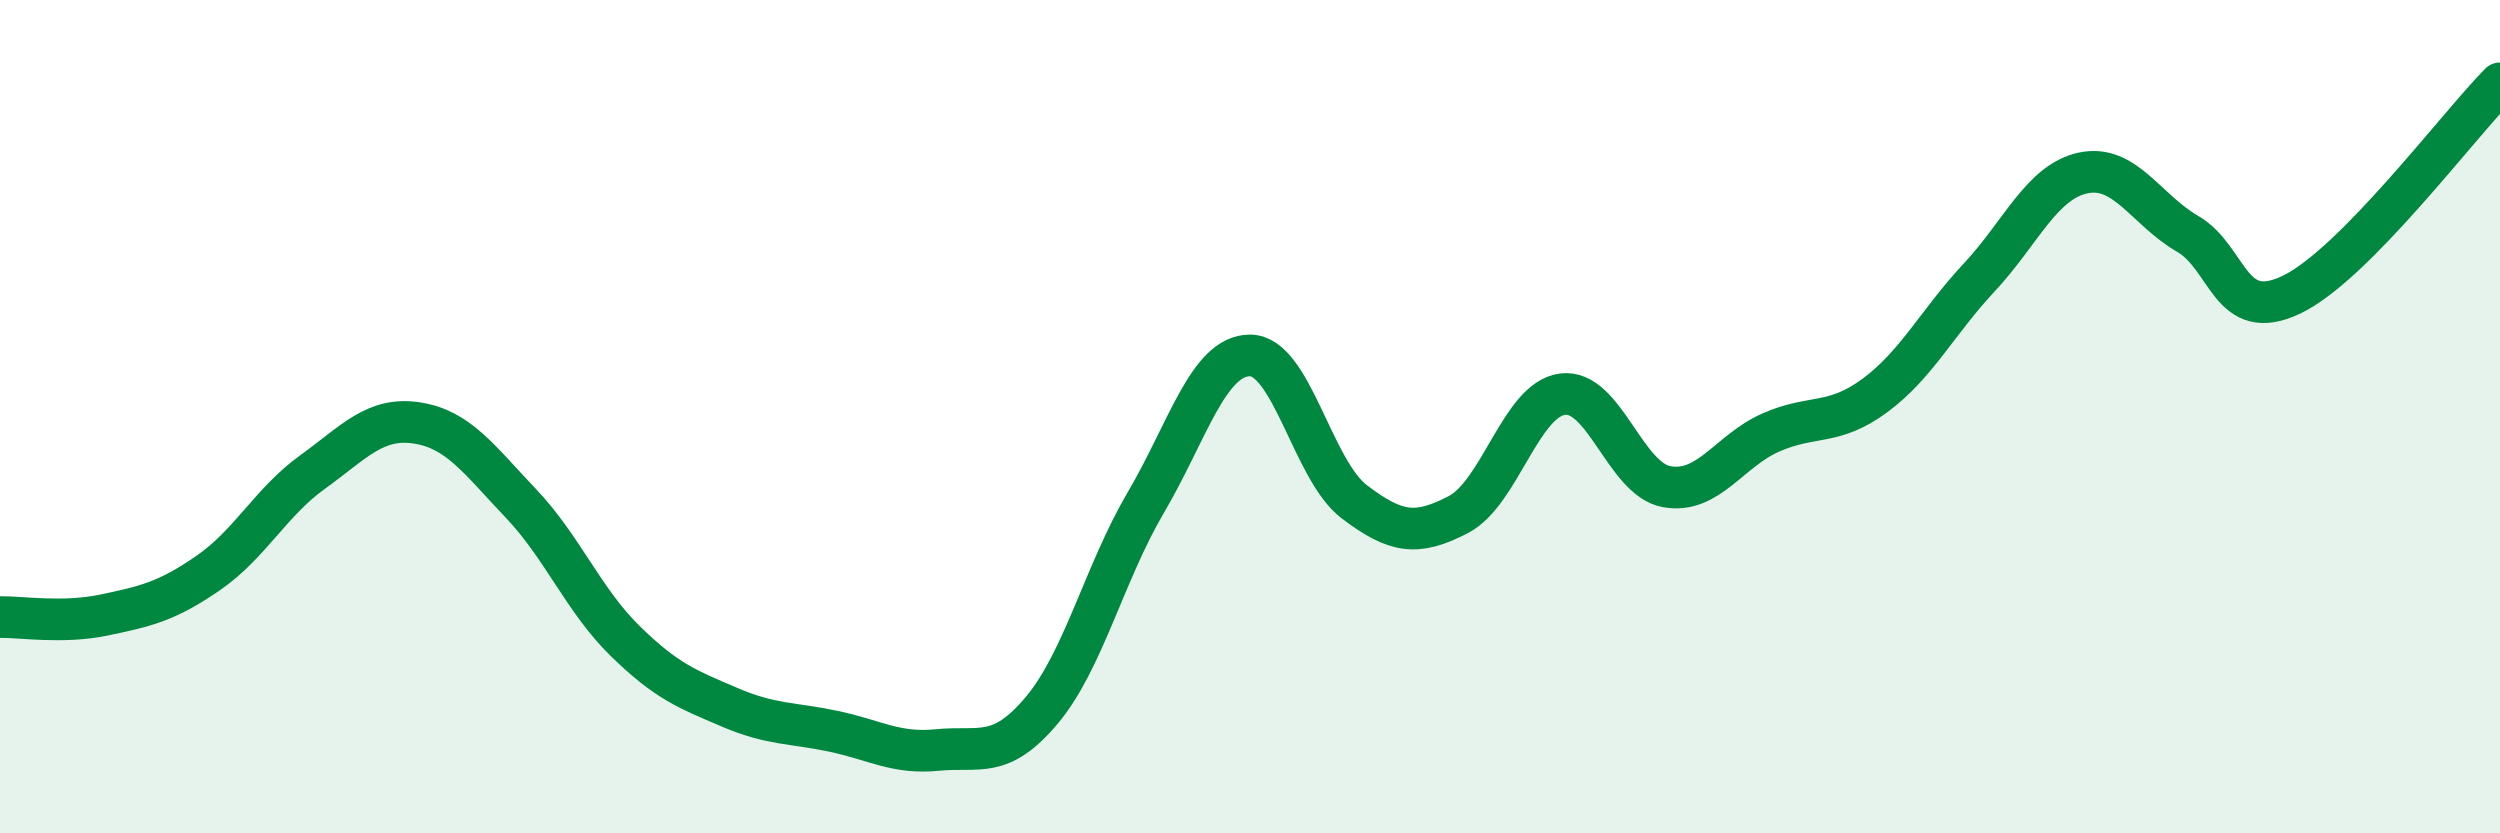
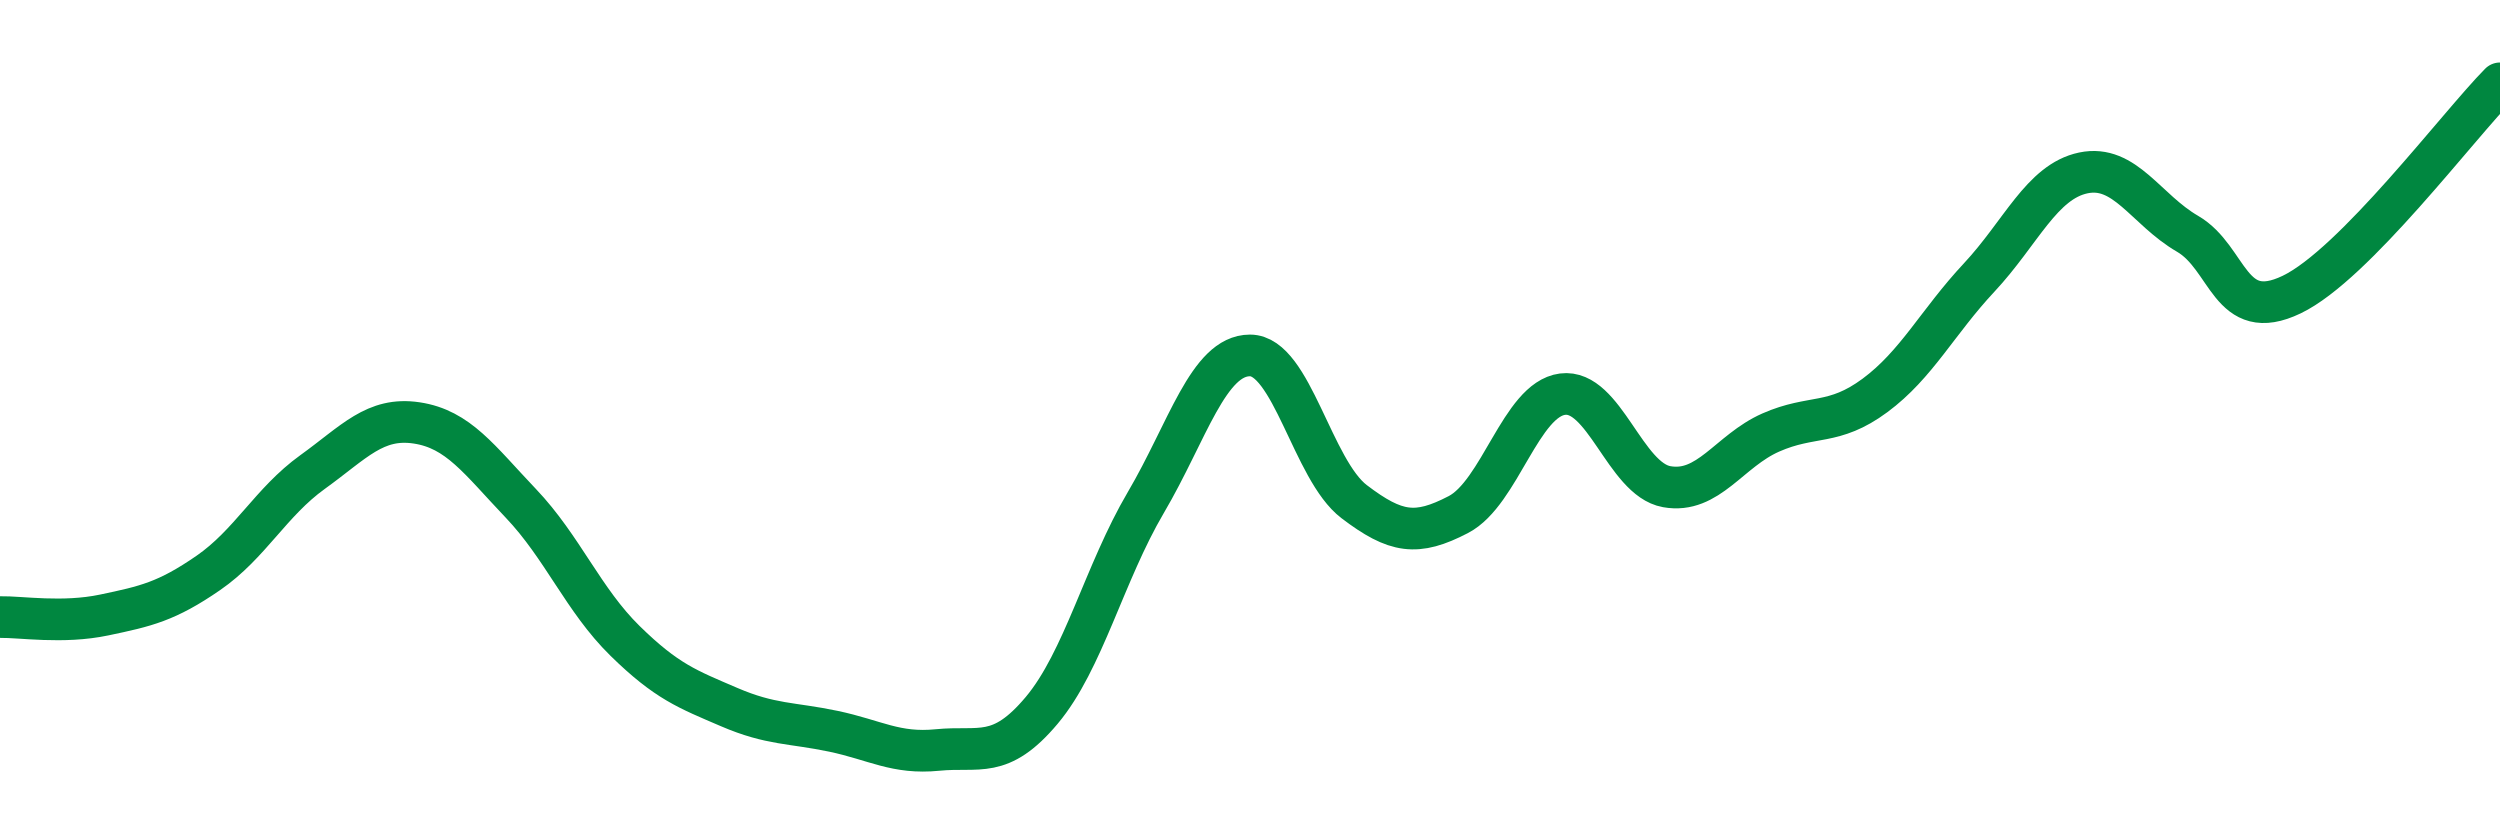
<svg xmlns="http://www.w3.org/2000/svg" width="60" height="20" viewBox="0 0 60 20">
-   <path d="M 0,14.81 C 0.5,14.8 1.5,14.97 2.5,14.76 C 3.5,14.55 4,14.44 5,13.75 C 6,13.06 6.5,12.05 7.5,11.33 C 8.5,10.61 9,10 10,10.15 C 11,10.3 11.5,11.03 12.5,12.08 C 13.5,13.13 14,14.4 15,15.38 C 16,16.36 16.5,16.54 17.5,16.97 C 18.5,17.4 19,17.34 20,17.55 C 21,17.76 21.5,18.1 22.5,18 C 23.5,17.9 24,18.24 25,17.05 C 26,15.86 26.5,13.76 27.5,12.06 C 28.5,10.36 29,8.53 30,8.53 C 31,8.53 31.5,11.28 32.5,12.04 C 33.5,12.8 34,12.87 35,12.35 C 36,11.83 36.5,9.59 37.5,9.46 C 38.5,9.33 39,11.5 40,11.68 C 41,11.86 41.5,10.82 42.5,10.38 C 43.5,9.94 44,10.23 45,9.49 C 46,8.75 46.5,7.73 47.5,6.66 C 48.5,5.59 49,4.36 50,4.15 C 51,3.94 51.5,5.03 52.5,5.61 C 53.5,6.19 53.5,7.79 55,7.07 C 56.5,6.35 59,3.01 60,2L60 20L0 20Z" fill="#008740" opacity="0.1" stroke-linecap="round" stroke-linejoin="round" />
  <path d="M 0,14.81 C 0.5,14.8 1.5,14.97 2.5,14.76 C 3.5,14.55 4,14.44 5,13.75 C 6,13.06 6.5,12.05 7.5,11.33 C 8.5,10.61 9,10 10,10.15 C 11,10.3 11.5,11.03 12.5,12.08 C 13.5,13.13 14,14.4 15,15.38 C 16,16.36 16.5,16.54 17.5,16.97 C 18.5,17.4 19,17.34 20,17.55 C 21,17.76 21.5,18.1 22.5,18 C 23.5,17.9 24,18.24 25,17.05 C 26,15.86 26.5,13.76 27.5,12.06 C 28.5,10.36 29,8.53 30,8.53 C 31,8.53 31.5,11.28 32.5,12.04 C 33.5,12.8 34,12.87 35,12.35 C 36,11.83 36.5,9.59 37.5,9.46 C 38.5,9.33 39,11.5 40,11.68 C 41,11.86 41.5,10.82 42.5,10.38 C 43.5,9.94 44,10.23 45,9.49 C 46,8.75 46.5,7.73 47.5,6.66 C 48.5,5.59 49,4.36 50,4.15 C 51,3.94 51.5,5.03 52.5,5.61 C 53.5,6.19 53.5,7.79 55,7.07 C 56.5,6.35 59,3.01 60,2" stroke="#008740" stroke-width="1" fill="none" stroke-linecap="round" stroke-linejoin="round" />
</svg>